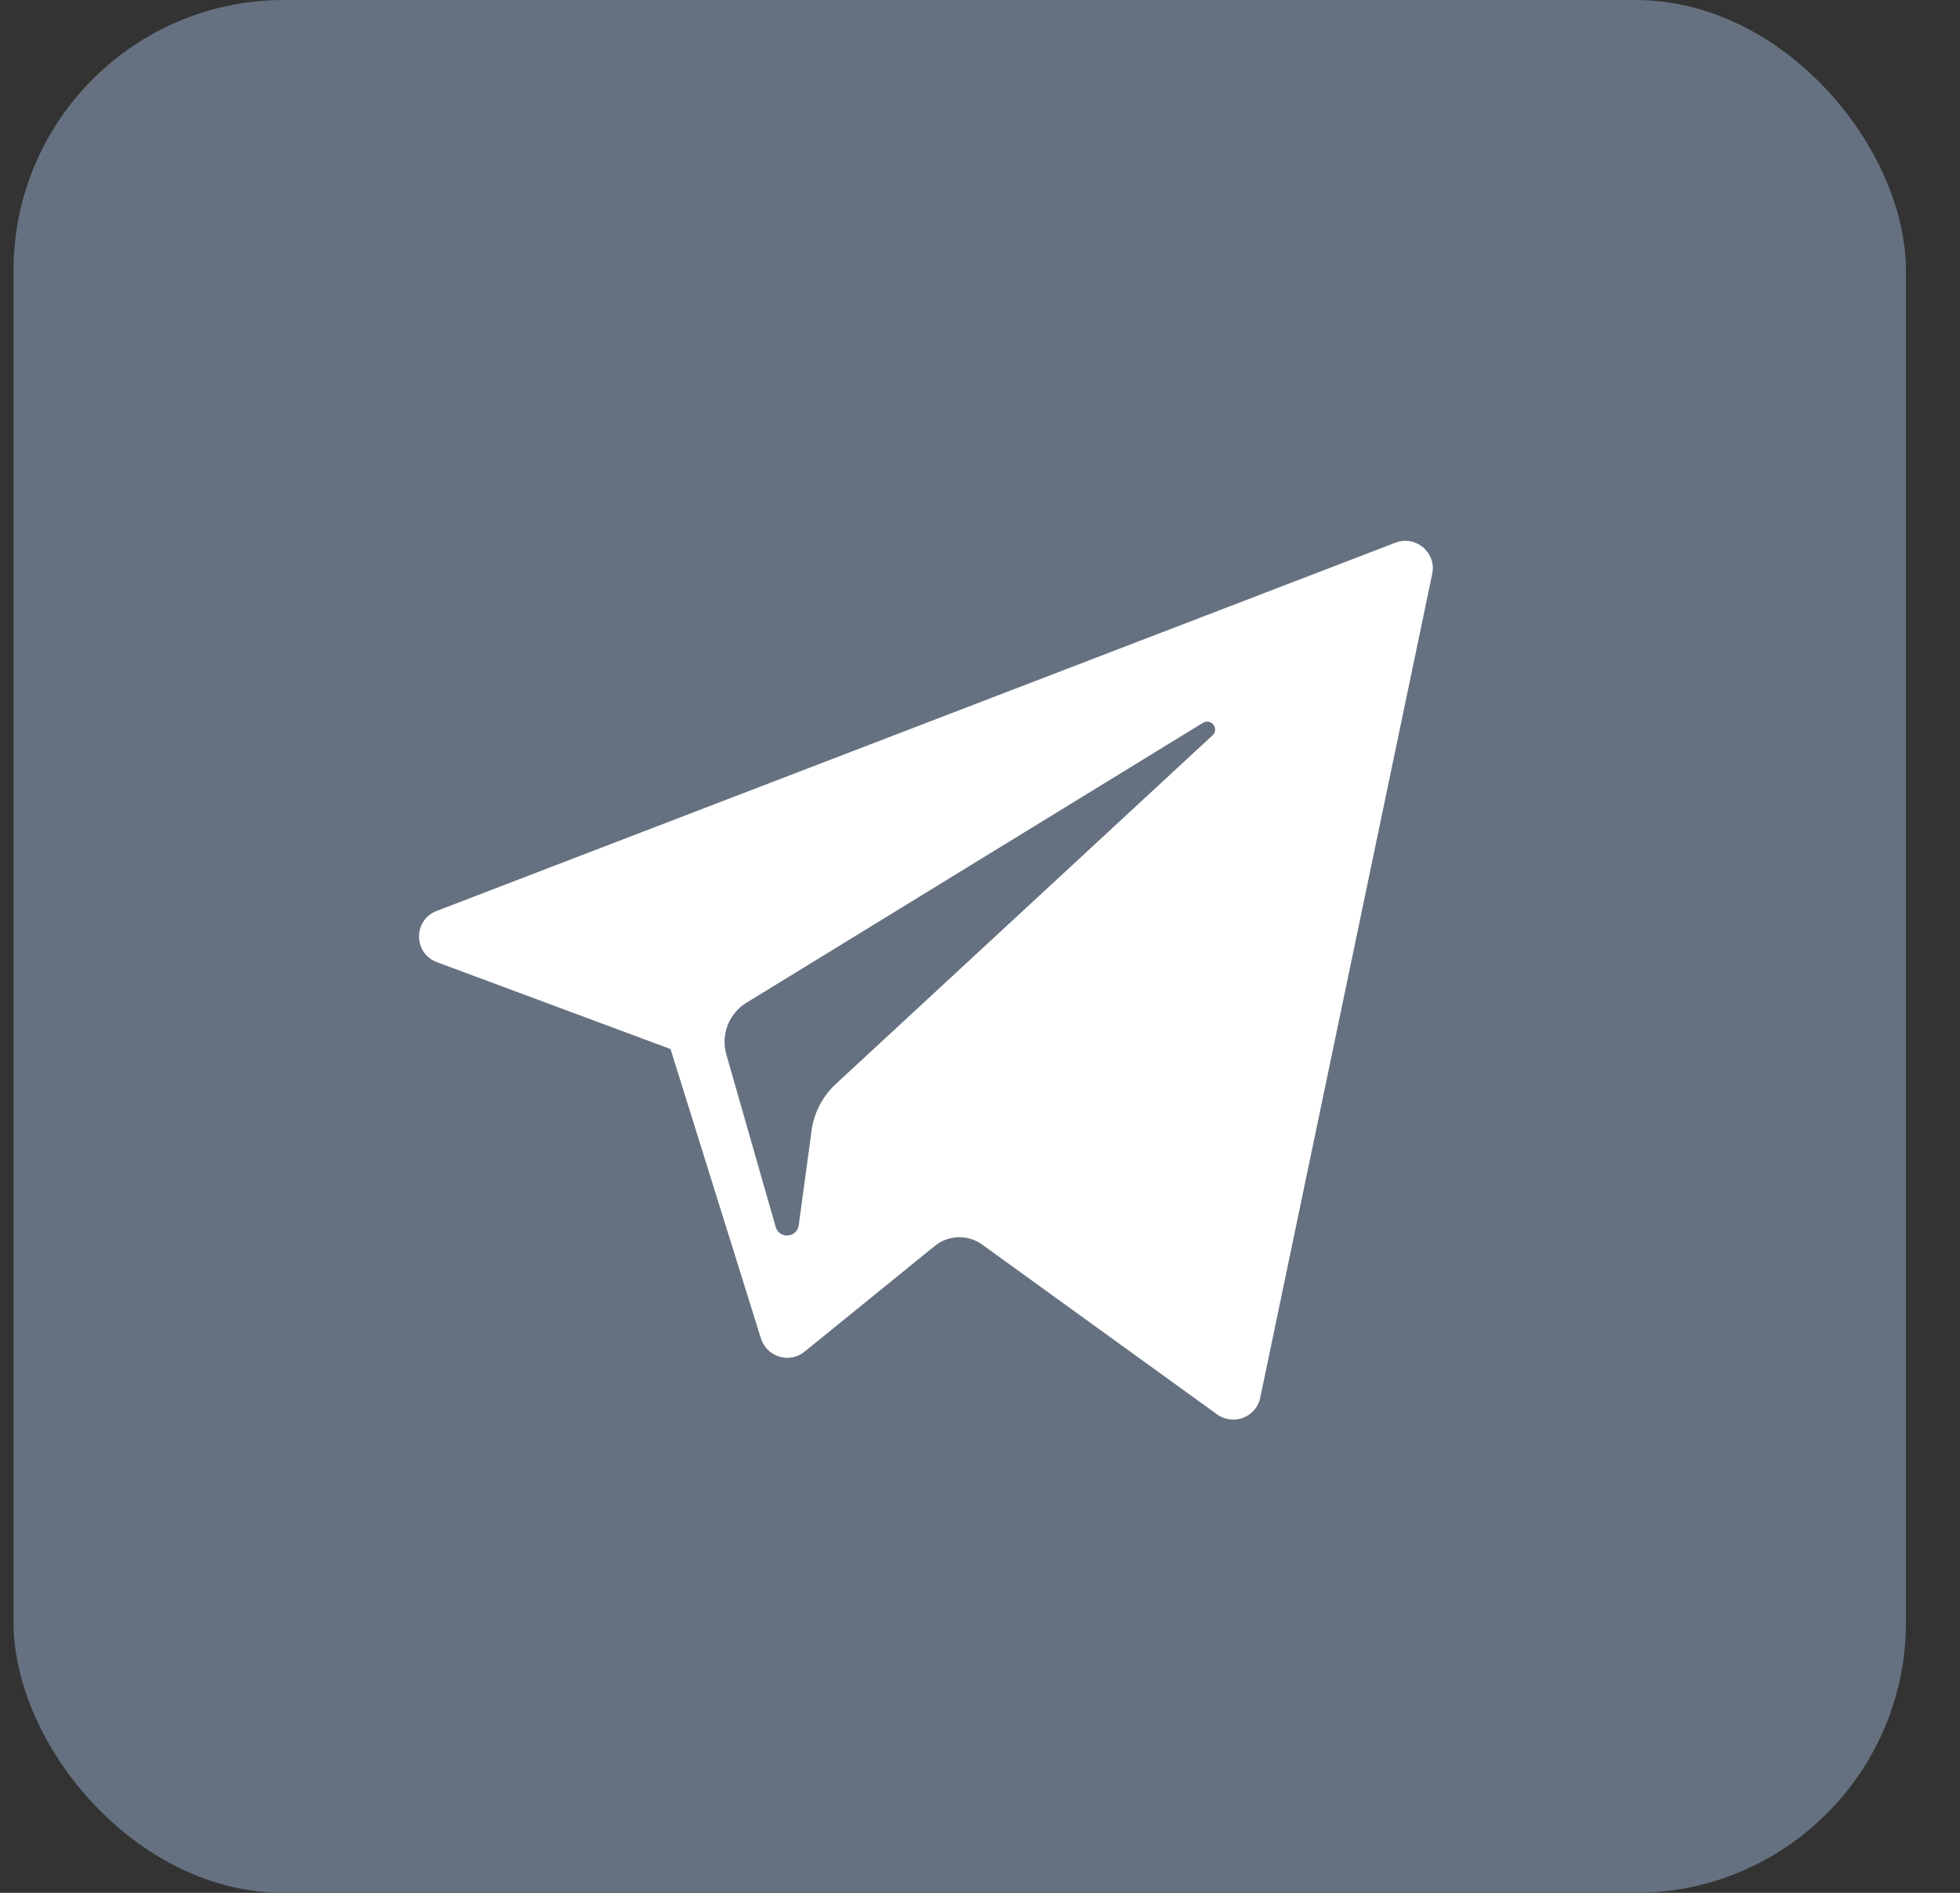
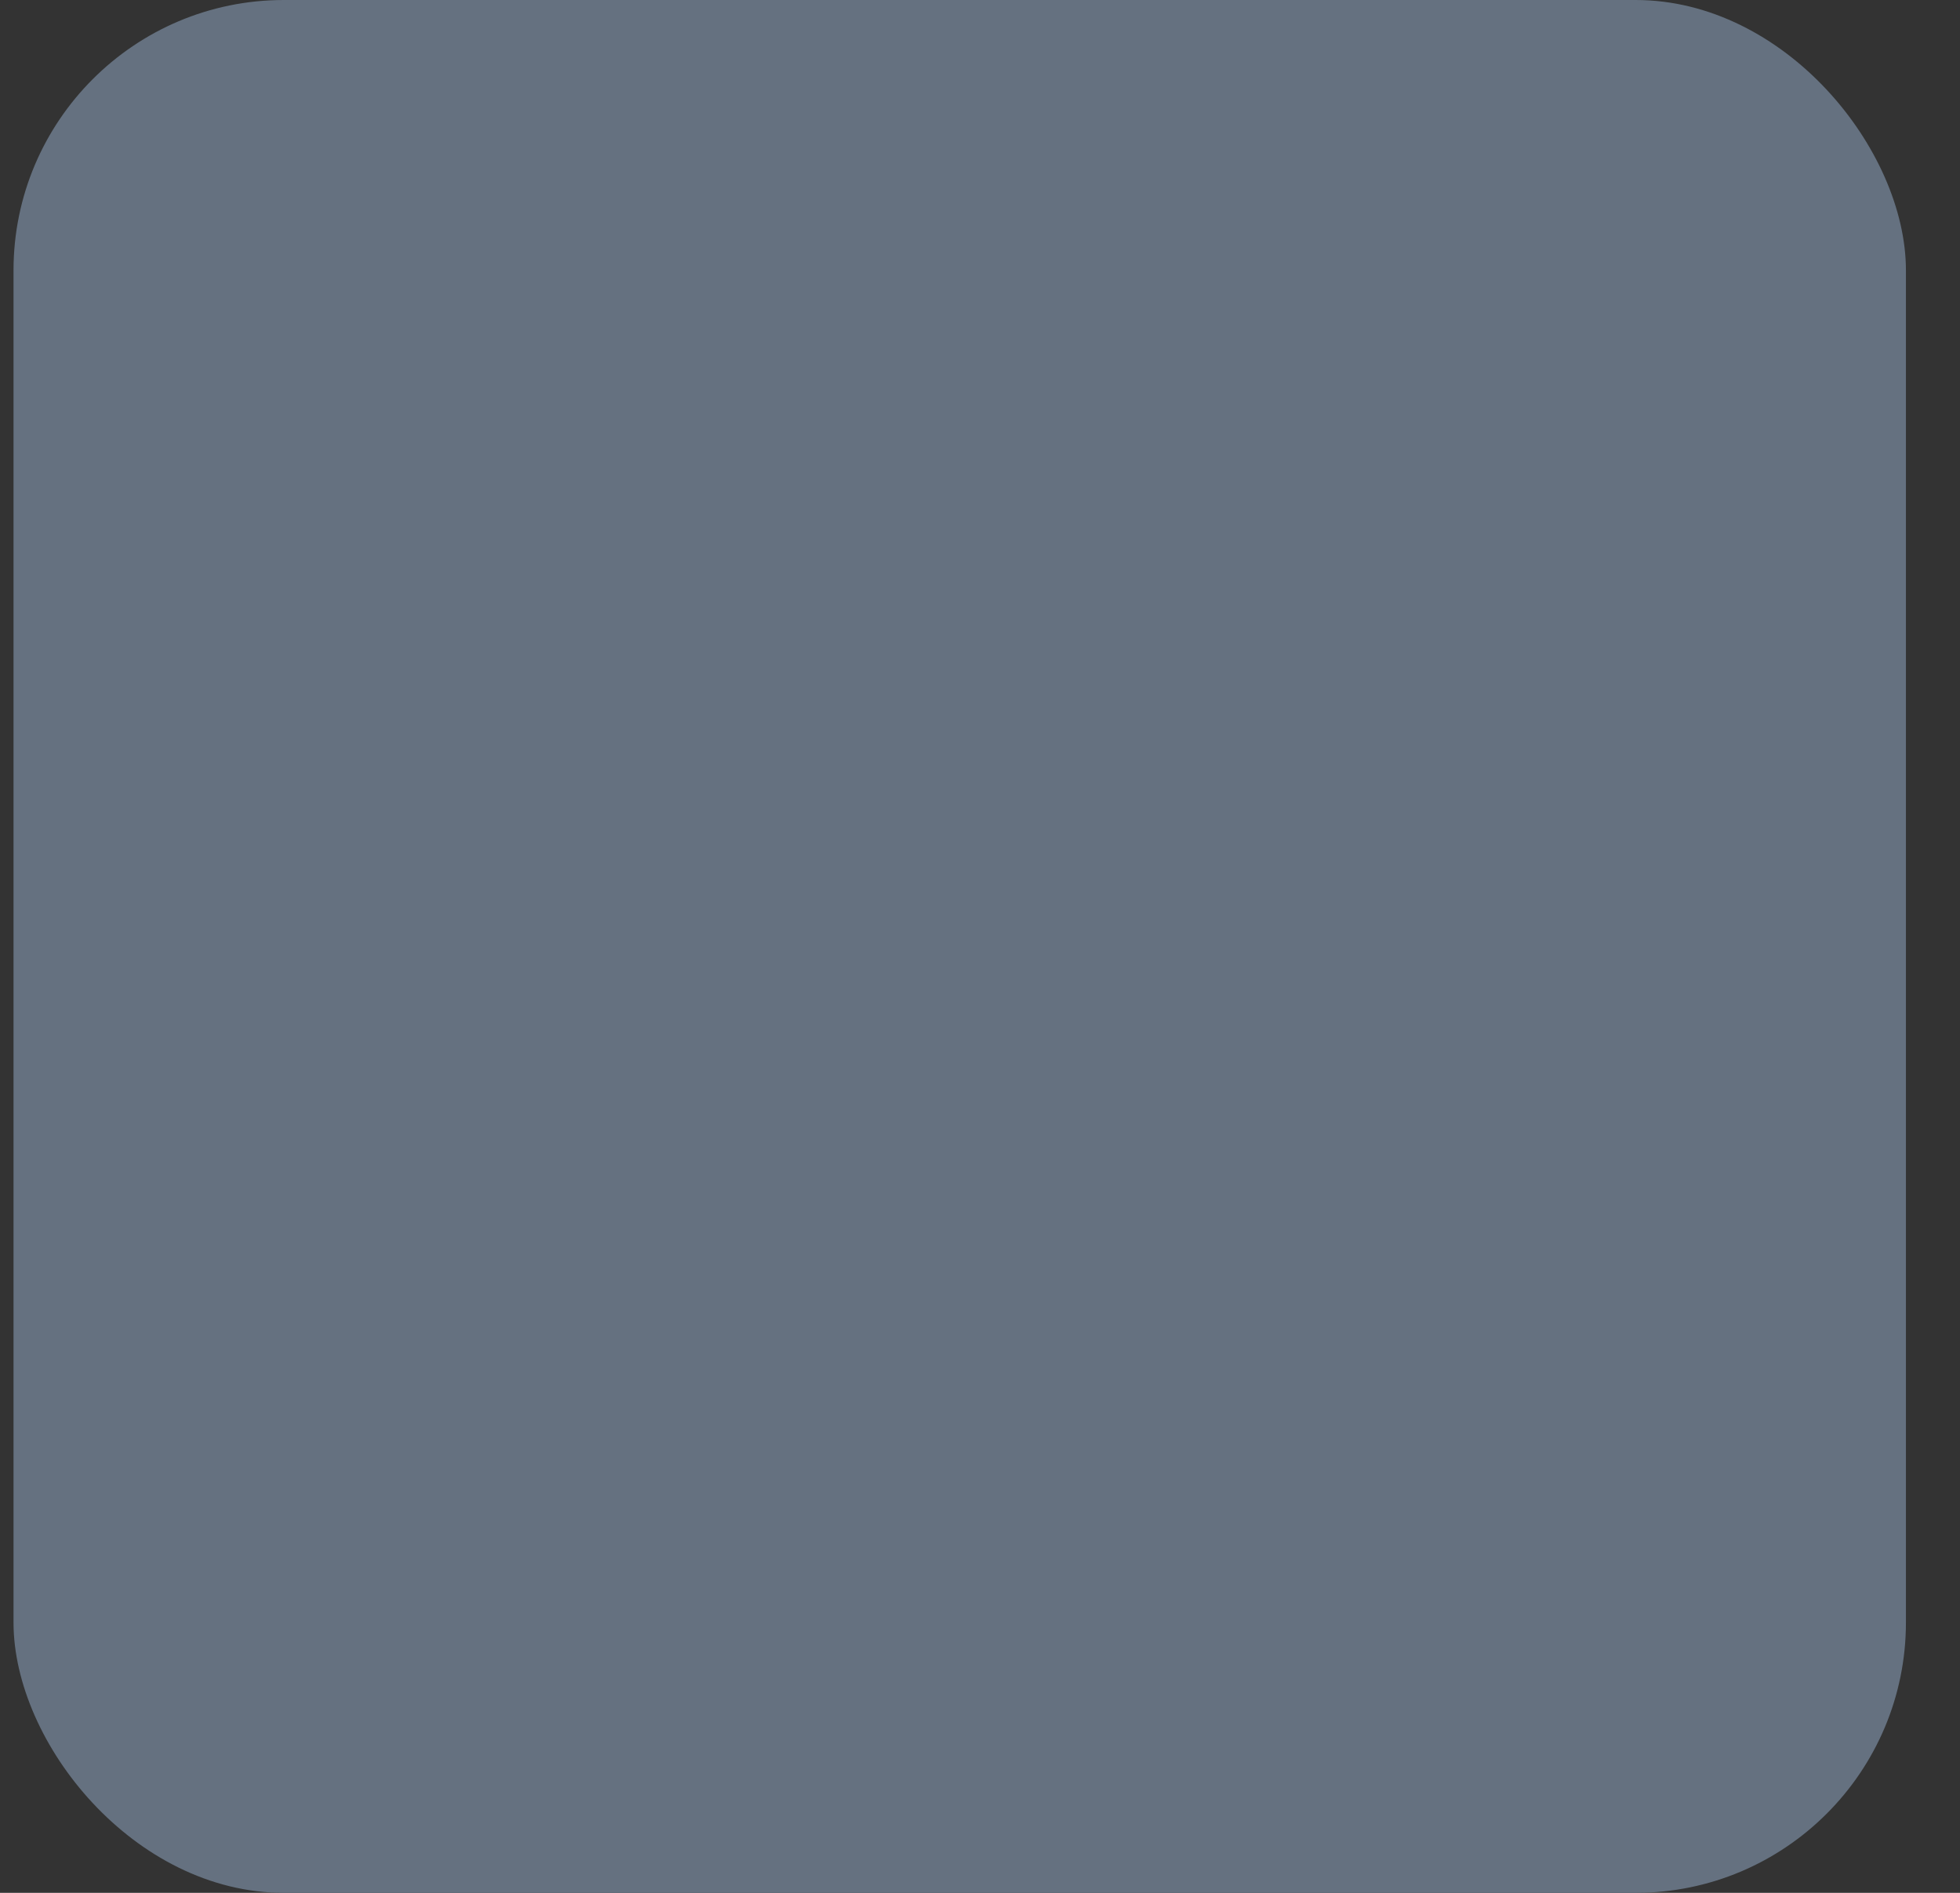
<svg xmlns="http://www.w3.org/2000/svg" width="29px" height="28px" viewBox="0 0 29 28" version="1.1">
  <rect x="0" y="0" width="29" height="28" fill="#333333" stroke="none" />
  <title>E91635A7-AFF3-4FBB-8B23-AA2717B3273B</title>
  <desc>Created with sketchtool.</desc>
  <defs />
  <g id="Dashboard" stroke="none" stroke-width="1" fill="none" fill-rule="evenodd">
    <g id="Mobile---Navigation-logged-in" transform="translate(-171, -619)">
      <g id="telegram" transform="translate(171.2, 619)">
        <rect id="Rectangle-6-Copy-2" fill="#657180" x="0" y="0" width="28" height="28" rx="4" />
        <g transform="translate(6, 8)" fill="#FFFFFF" fill-rule="nonzero" id="XMLID_497_">
-           <path d="M0.265,6.233 L3.721,7.518 L5.059,11.8 C5.145,12.074 5.482,12.176 5.705,11.994 L7.632,10.43 C7.834,10.267 8.121,10.258 8.333,10.411 L11.807,12.922 C12.047,13.095 12.386,12.965 12.446,12.677 L14.991,0.489 C15.057,0.174 14.746,-0.088 14.446,0.028 L0.261,5.475 C-0.089,5.609 -0.086,6.103 0.265,6.233 Z M4.843,6.834 L11.598,2.693 C11.72,2.619 11.845,2.782 11.74,2.878 L6.166,8.036 C5.97,8.218 5.843,8.461 5.808,8.725 L5.618,10.125 C5.592,10.313 5.329,10.331 5.277,10.15 L4.546,7.596 C4.463,7.304 4.585,6.993 4.843,6.834 Z" />
-         </g>
+           </g>
      </g>
    </g>
  </g>
</svg>